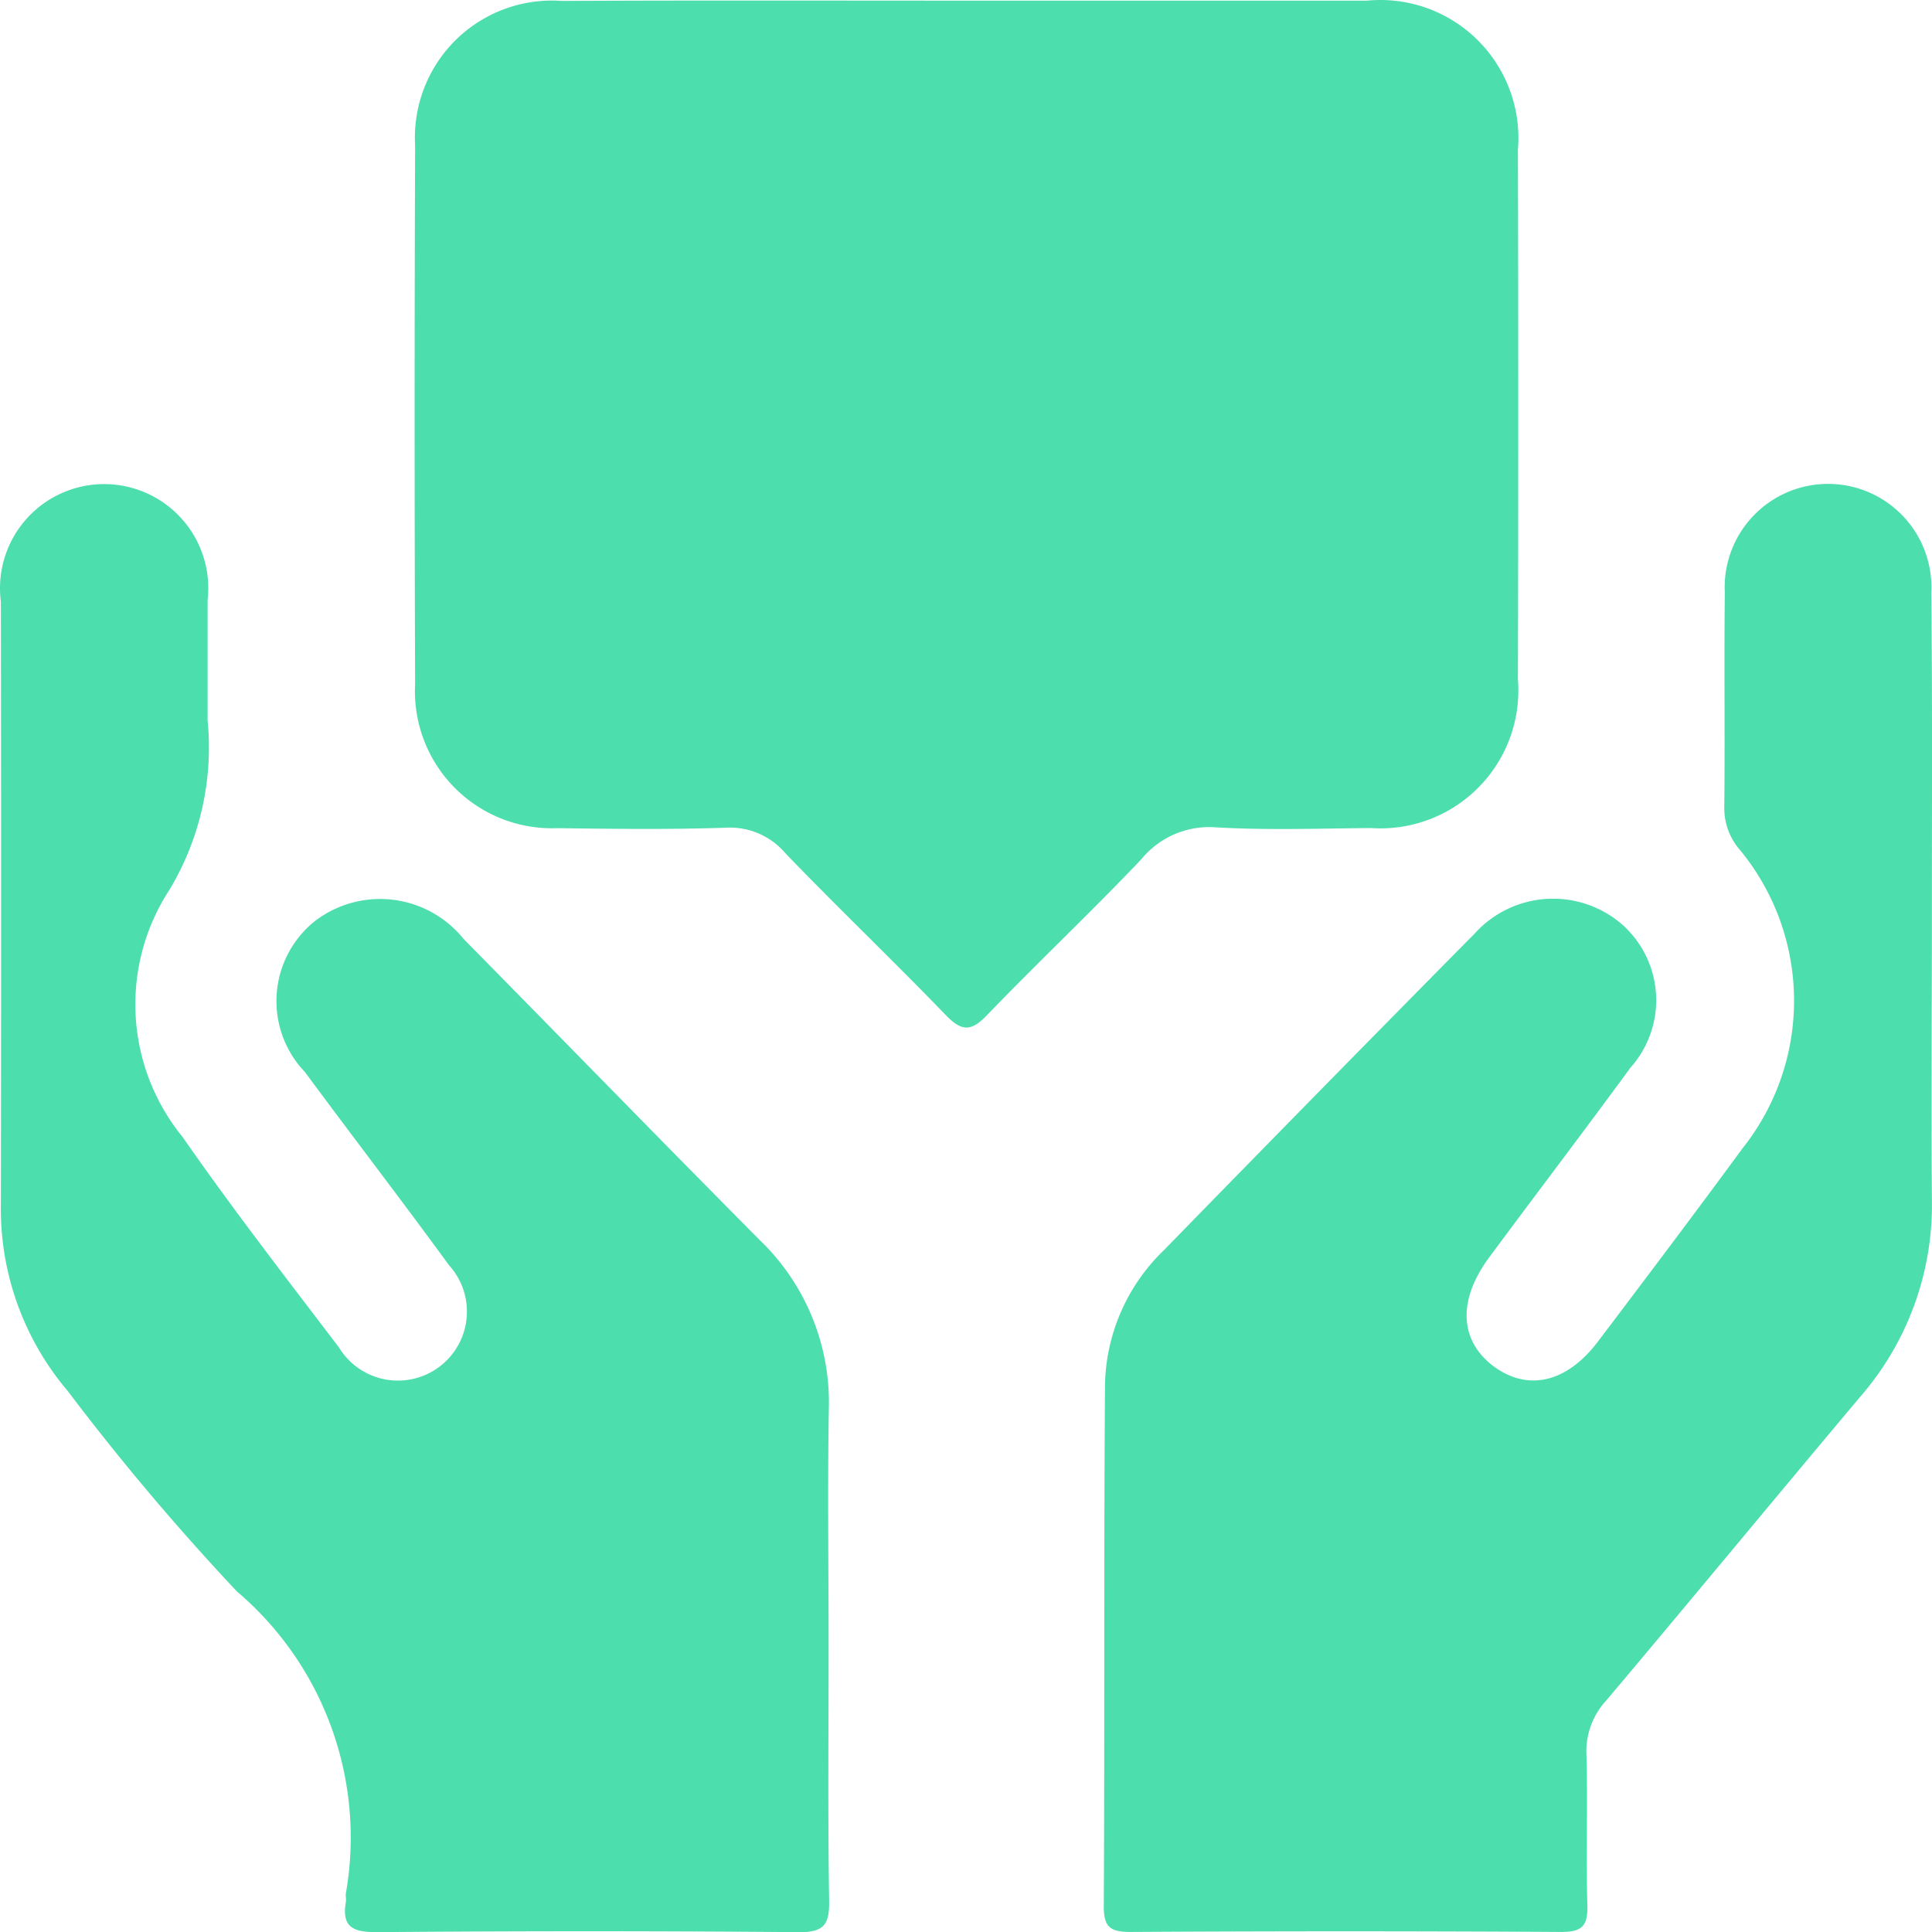
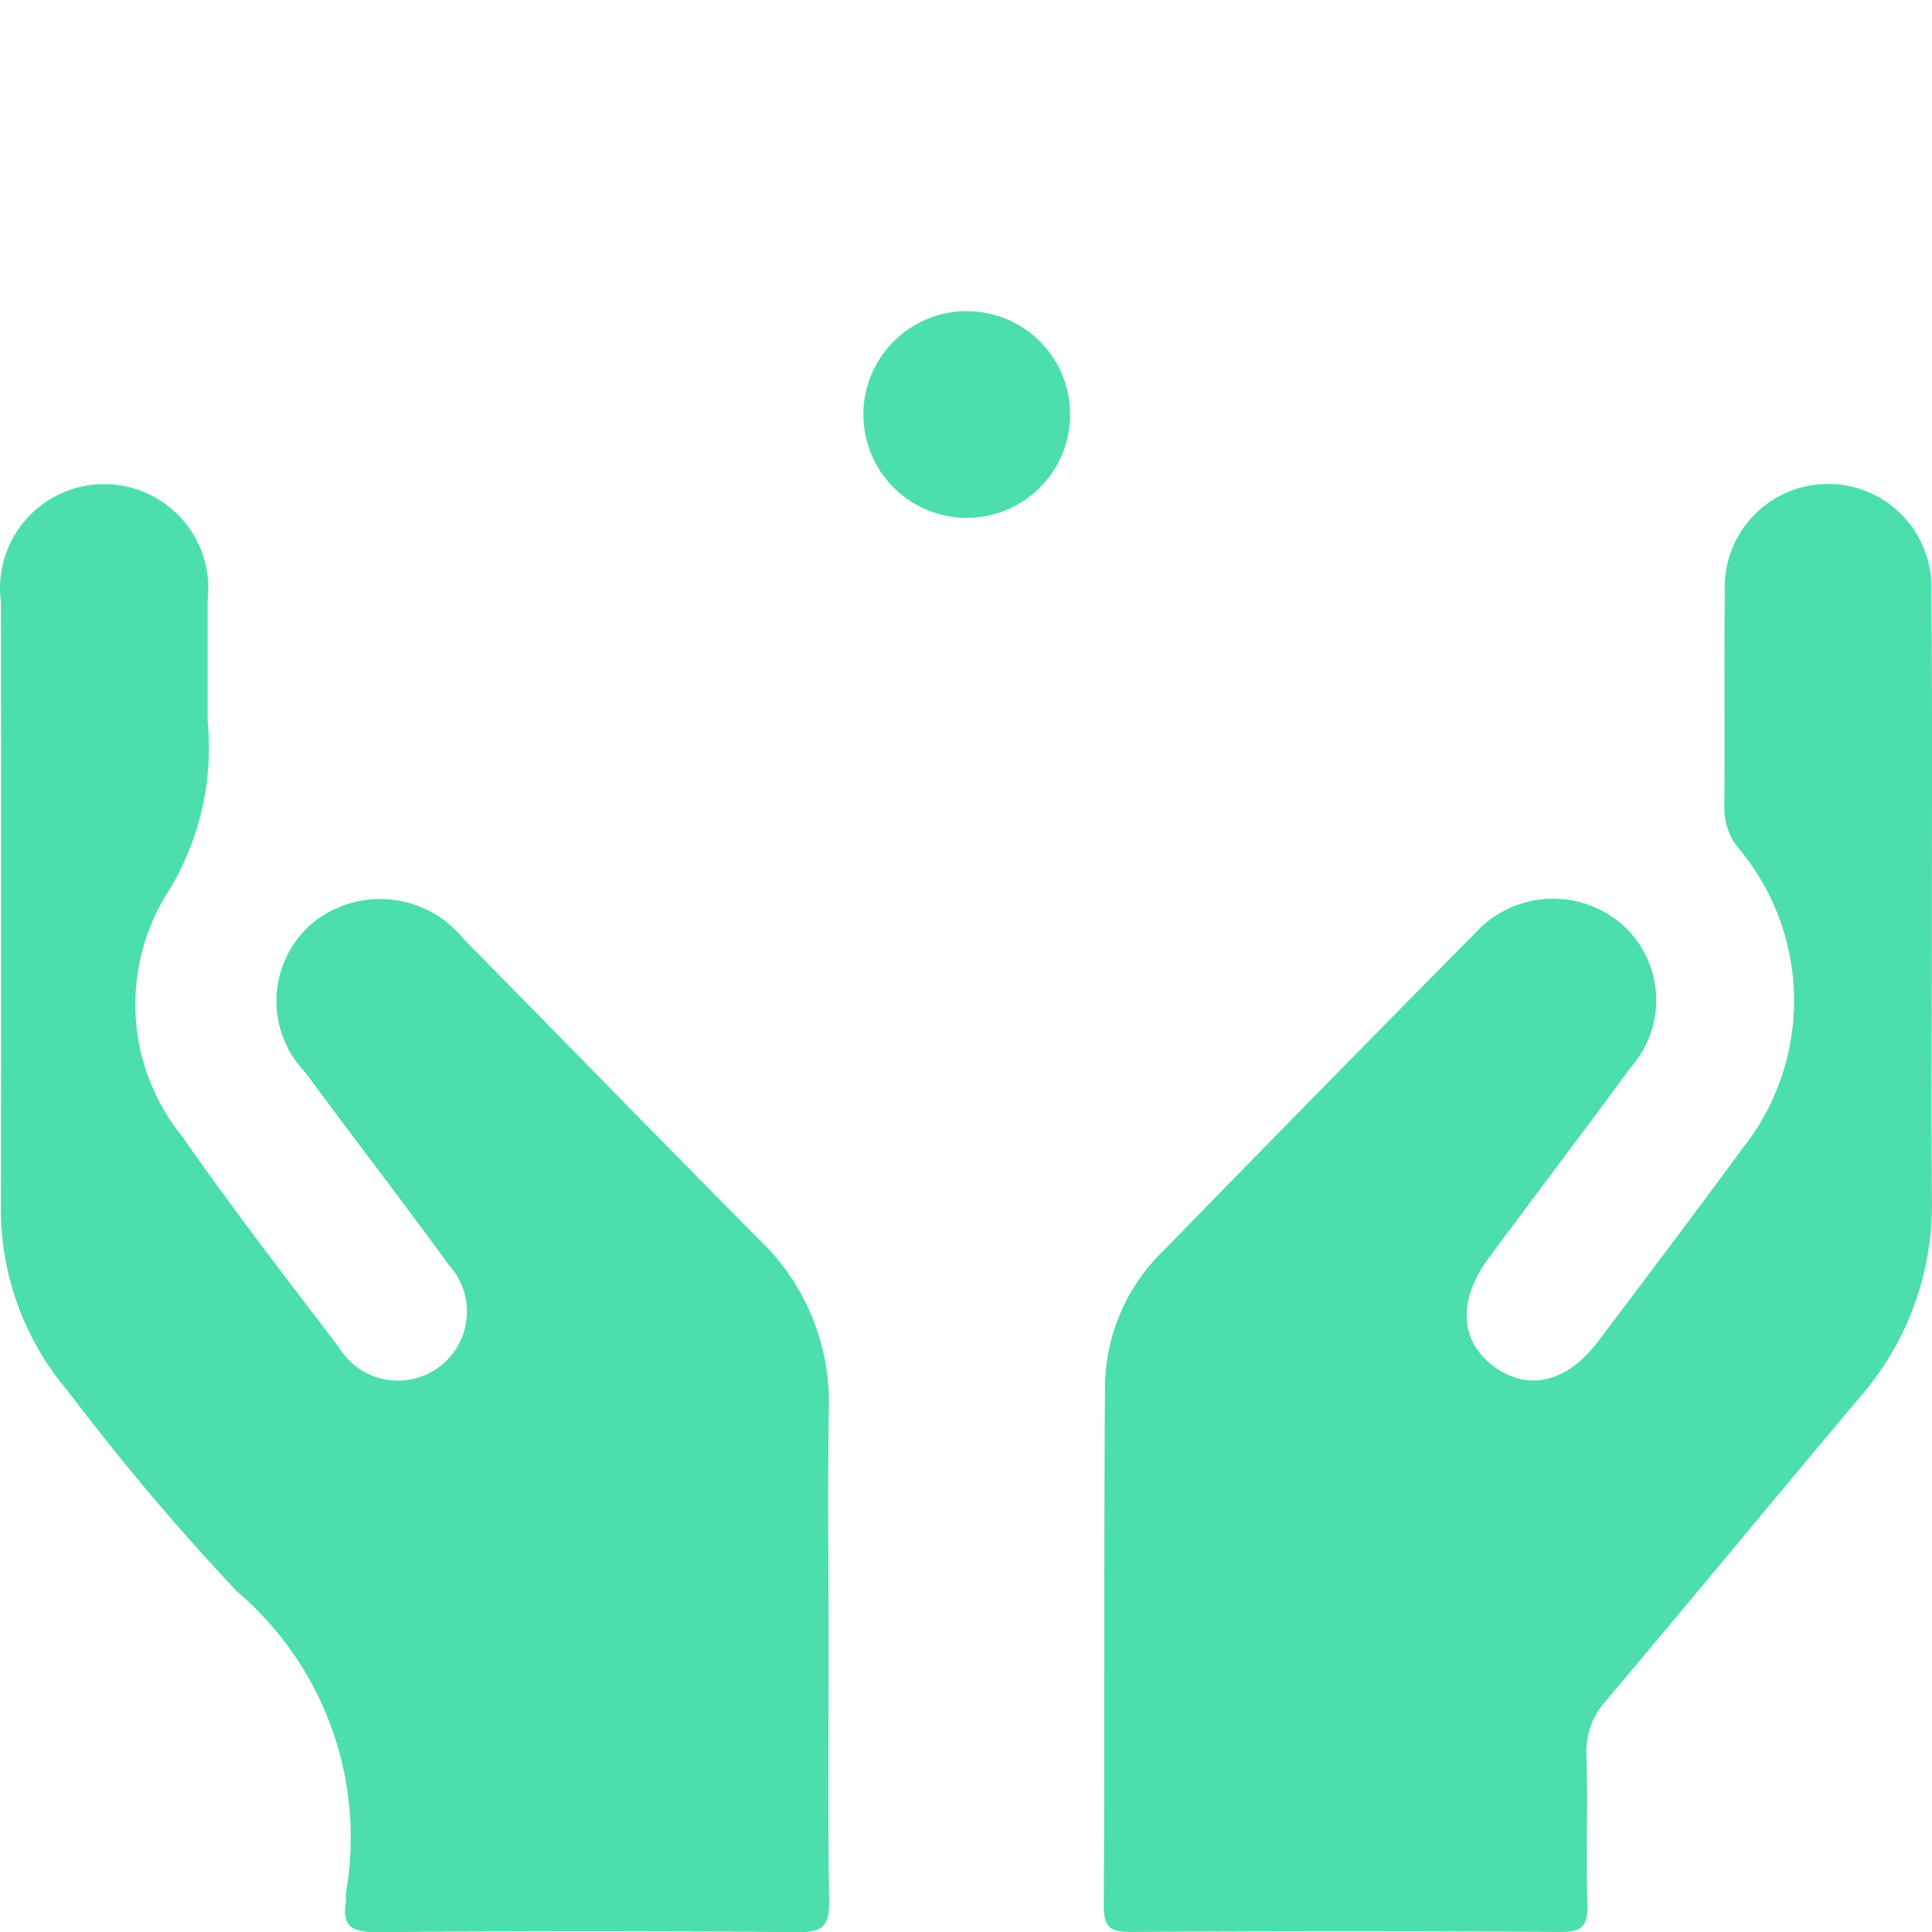
<svg xmlns="http://www.w3.org/2000/svg" width="35.25" height="35.253" viewBox="0 0 35.25 35.253">
  <g id="Group_901086" data-name="Group 901086" transform="translate(-546.055 -256.043)">
-     <path id="Path_1162084" data-name="Path 1162084" d="M604.095,256.055H611.4a2.519,2.519,0,0,1,2.755,2.719q.012,4.832,0,9.665a2.517,2.517,0,0,1-2.684,2.712c-.943.008-1.888.042-2.828-.013a1.6,1.6,0,0,0-1.359.582c-.919.968-1.893,1.885-2.819,2.848-.289.3-.458.294-.745,0-.964-1-1.969-1.958-2.931-2.958a1.327,1.327,0,0,0-1.091-.465c-1.02.034-2.043.022-3.064.008a2.5,2.5,0,0,1-2.6-2.632q-.018-4.911,0-9.822a2.5,2.5,0,0,1,2.676-2.639C599.171,256.048,601.633,256.055,604.095,256.055Z" transform="translate(-40.405)" fill="#4cdeac" />
    <path id="Path_1162085" data-name="Path 1162085" d="M689.062,319.852c0,1.755-.013,3.51,0,5.265a5.332,5.332,0,0,1-1.308,3.6c-1.55,1.843-3.081,3.7-4.635,5.543a1.366,1.366,0,0,0-.36.987c.026.916-.009,1.834.017,2.75.01.375-.1.486-.479.484q-3.929-.024-7.857,0c-.369,0-.49-.088-.487-.475.017-3.169,0-6.339.022-9.508a3.5,3.5,0,0,1,1.076-2.457q2.827-2.9,5.669-5.776a1.925,1.925,0,0,1,2.69-.166,1.847,1.847,0,0,1,.153,2.612c-.85,1.161-1.722,2.306-2.579,3.463-.584.789-.541,1.533.1,2,.623.446,1.321.28,1.886-.466.884-1.169,1.767-2.339,2.634-3.52a4.328,4.328,0,0,0-.042-5.446,1.159,1.159,0,0,1-.288-.769c.014-1.309-.005-2.619.01-3.929a1.886,1.886,0,1,1,3.767,0C689.072,315.976,689.062,317.914,689.062,319.852Z" transform="translate(-107.759 -47.189)" fill="#4cdeac" />
    <path id="Path_1162086" data-name="Path 1162086" d="M561.173,333.277c0,1.545-.015,3.091.01,4.636.007.431-.094.576-.552.572q-3.85-.034-7.7,0c-.425,0-.646-.084-.566-.548.009-.051-.006-.106,0-.157a5.891,5.891,0,0,0-1.988-5.512,44.724,44.724,0,0,1-3.088-3.659,5.133,5.133,0,0,1-1.218-3.4q.009-5.5,0-11a1.9,1.9,0,1,1,3.772-.029c0,.733,0,1.467,0,2.2a5.034,5.034,0,0,1-.7,3.092,3.825,3.825,0,0,0,.24,4.5c.91,1.31,1.889,2.573,2.856,3.844a1.259,1.259,0,1,0,2.008-1.5c-.863-1.184-1.758-2.345-2.628-3.524a1.871,1.871,0,0,1,.151-2.73,1.955,1.955,0,0,1,2.742.3c1.8,1.827,3.591,3.668,5.4,5.491a4.109,4.109,0,0,1,1.265,3.1C561.153,330.4,561.173,331.836,561.173,333.277Z" transform="translate(0 -47.189)" fill="#4cdeac" />
-     <path id="Path_1162087" data-name="Path 1162087" d="M611.97,292.061a1.886,1.886,0,1,1-1.908,1.881,1.886,1.886,0,0,1,1.908-1.881Z" transform="translate(-53.919 -30.342)" fill="#4cdeac" />
    <path id="Path_1162088" data-name="Path 1162088" d="M647.944,292.062a1.886,1.886,0,1,1-1.9,1.886,1.886,1.886,0,0,1,1.9-1.886Z" transform="translate(-84.236 -30.342)" fill="#4cdeac" />
-     <path id="Path_1162089" data-name="Path 1162089" d="M685.776,294.053a1.887,1.887,0,1,1-1.792-1.995,1.887,1.887,0,0,1,1.792,1.995Z" transform="translate(-114.542 -30.338)" fill="#4cdeac" />
  </g>
</svg>